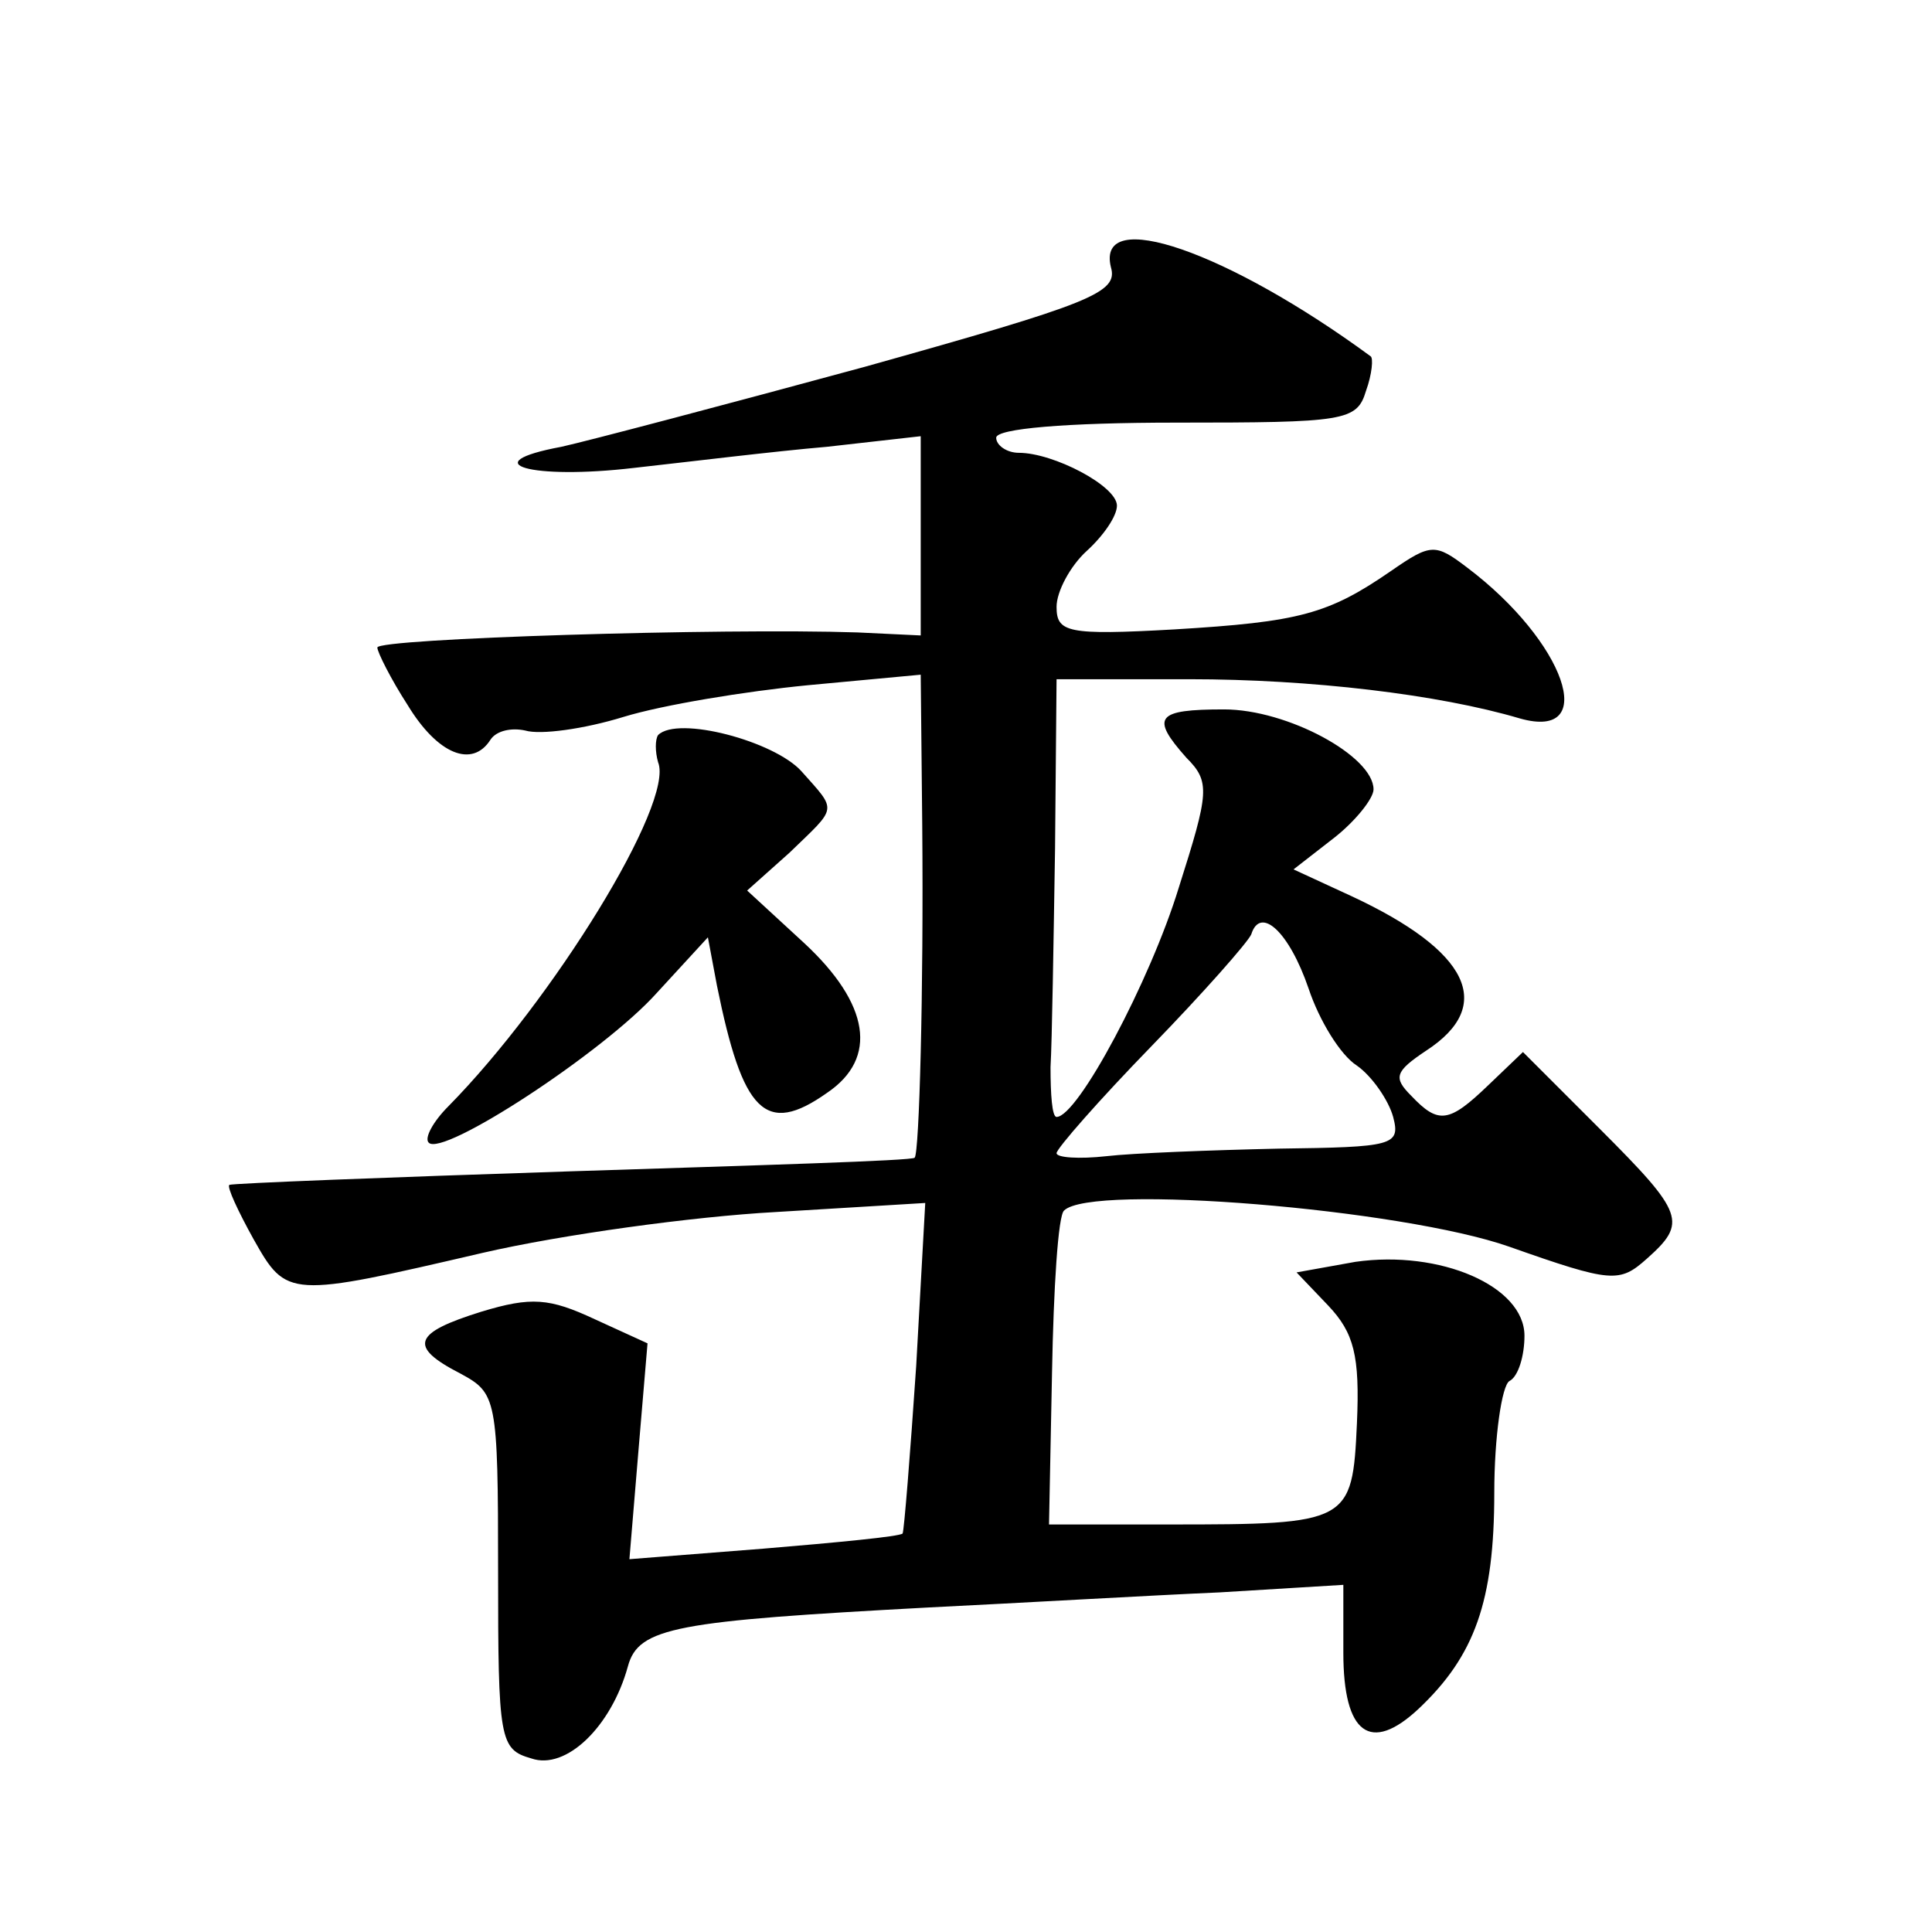
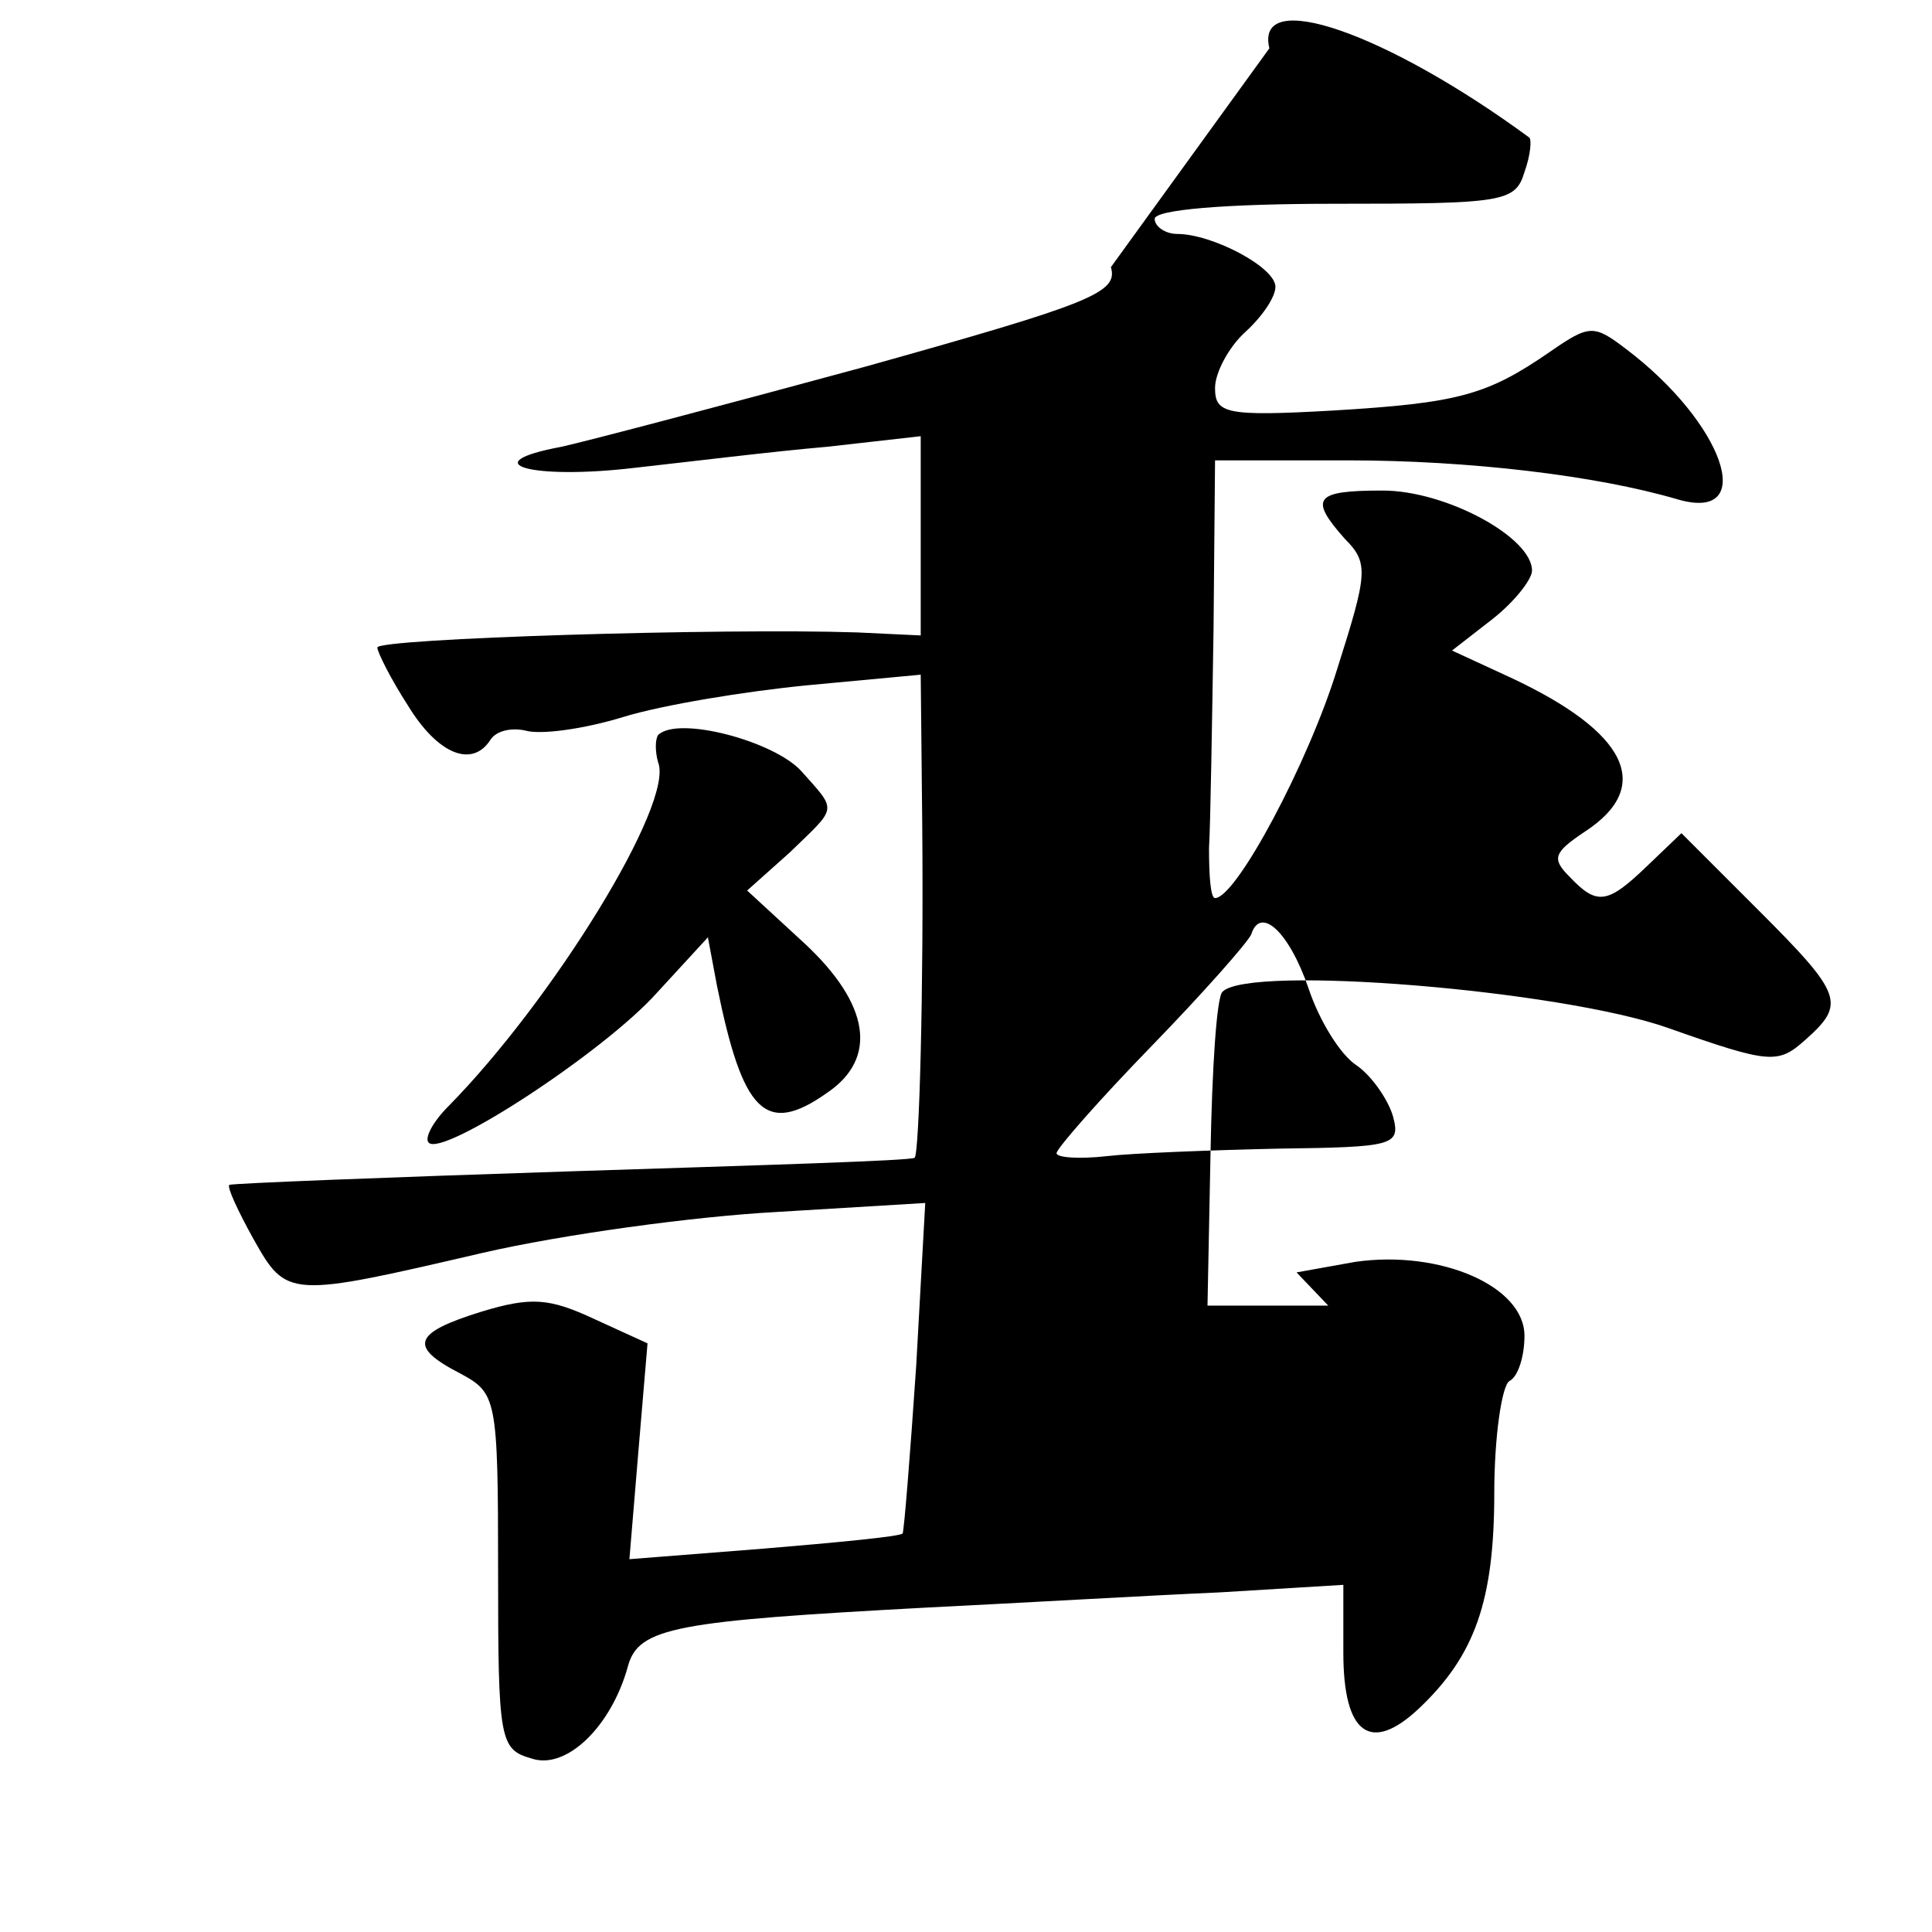
<svg xmlns="http://www.w3.org/2000/svg" version="1.0" width="128pt" height="128pt" viewBox="0 0 128 128" preserveAspectRatio="xMidYMid meet">
  <g transform="translate(0,128) scale(0.1,-0.1)" fill="#0" stroke="none">
-     <path d="M736 1103 c5 -17 -13 -24 -163 -66 -92 -25 -183 -49 -201 -53 -59 -11 -20 -22 48 -14 36 4 93 11 128 14 l62 7 0 -66 0 -66 -42 2 c-89 3 -318 -4 -318 -10 0 -3 9 -21 20 -38 20 -33 43 -42 55 -23 4 6 14 8 23 6 10 -3 39 1 65 9 26 8 81 17 122 21 l75 7 1 -99 c1 -112 -2 -218 -5 -221 -1 -2 -103 -5 -227 -9 -123 -4 -225 -8 -227 -9 -2 -1 6 -18 16 -36 22 -39 23 -39 152 -9 52 12 139 24 194 27 l99 6 -6 -108 c-4 -59 -8 -109 -9 -111 -2 -2 -44 -6 -92 -10 l-89 -7 6 72 6 71 -35 16 c-30 14 -42 15 -75 5 -45 -14 -49 -23 -14 -41 24 -13 25 -16 25 -131 0 -112 1 -118 22 -124 23 -8 53 21 64 61 7 26 32 30 199 39 61 3 147 8 193 10 l82 5 0 -45 c0 -54 18 -67 50 -37 37 35 50 71 50 143 0 37 5 71 10 74 6 3 10 17 10 30 0 33 -56 57 -112 49 l-39 -7 21 -22 c17 -18 21 -33 19 -78 -3 -66 -5 -67 -124 -67 l-80 0 2 101 c1 55 4 104 8 107 18 18 224 1 295 -24 68 -24 73 -24 91 -8 27 24 25 30 -31 86 l-51 51 -23 -22 c-26 -25 -33 -26 -51 -7 -12 12 -11 16 10 30 46 30 28 66 -49 102 l-39 18 27 21 c14 11 26 26 26 32 0 22 -57 53 -99 53 -45 0 -49 -5 -25 -32 16 -16 15 -23 -5 -86 -19 -62 -67 -152 -81 -152 -3 0 -4 15 -4 33 1 17 2 83 3 145 l1 112 88 0 c80 0 165 -10 219 -26 53 -15 30 51 -35 100 -21 16 -24 16 -50 -2 -42 -29 -61 -34 -144 -39 -71 -4 -78 -2 -78 15 0 10 9 27 20 37 11 10 20 23 20 30 0 13 -42 35 -65 35 -8 0 -15 5 -15 10 0 6 46 10 119 10 112 0 120 1 126 21 4 11 5 22 3 23 -94 69 -182 100 -172 59z m131 -478 c7 -21 21 -44 32 -51 10 -7 21 -23 24 -34 5 -19 0 -20 -76 -21 -45 -1 -97 -3 -114 -5 -18 -2 -33 -1 -33 2 0 3 28 35 63 71 34 35 64 69 66 74 6 19 25 2 38 -36z M436 793 c-2 -3 -2 -11 0 -18 11 -27 -70 -158 -139 -228 -10 -10 -16 -21 -13 -24 9 -10 116 60 151 99 l34 37 6 -32 c17 -84 32 -100 73 -71 34 23 28 59 -15 99 l-38 35 28 25 c32 31 32 27 8 54 -18 20 -82 37 -95 24z" />
+     <path d="M736 1103 c5 -17 -13 -24 -163 -66 -92 -25 -183 -49 -201 -53 -59 -11 -20 -22 48 -14 36 4 93 11 128 14 l62 7 0 -66 0 -66 -42 2 c-89 3 -318 -4 -318 -10 0 -3 9 -21 20 -38 20 -33 43 -42 55 -23 4 6 14 8 23 6 10 -3 39 1 65 9 26 8 81 17 122 21 l75 7 1 -99 c1 -112 -2 -218 -5 -221 -1 -2 -103 -5 -227 -9 -123 -4 -225 -8 -227 -9 -2 -1 6 -18 16 -36 22 -39 23 -39 152 -9 52 12 139 24 194 27 l99 6 -6 -108 c-4 -59 -8 -109 -9 -111 -2 -2 -44 -6 -92 -10 l-89 -7 6 72 6 71 -35 16 c-30 14 -42 15 -75 5 -45 -14 -49 -23 -14 -41 24 -13 25 -16 25 -131 0 -112 1 -118 22 -124 23 -8 53 21 64 61 7 26 32 30 199 39 61 3 147 8 193 10 l82 5 0 -45 c0 -54 18 -67 50 -37 37 35 50 71 50 143 0 37 5 71 10 74 6 3 10 17 10 30 0 33 -56 57 -112 49 l-39 -7 21 -22 l-80 0 2 101 c1 55 4 104 8 107 18 18 224 1 295 -24 68 -24 73 -24 91 -8 27 24 25 30 -31 86 l-51 51 -23 -22 c-26 -25 -33 -26 -51 -7 -12 12 -11 16 10 30 46 30 28 66 -49 102 l-39 18 27 21 c14 11 26 26 26 32 0 22 -57 53 -99 53 -45 0 -49 -5 -25 -32 16 -16 15 -23 -5 -86 -19 -62 -67 -152 -81 -152 -3 0 -4 15 -4 33 1 17 2 83 3 145 l1 112 88 0 c80 0 165 -10 219 -26 53 -15 30 51 -35 100 -21 16 -24 16 -50 -2 -42 -29 -61 -34 -144 -39 -71 -4 -78 -2 -78 15 0 10 9 27 20 37 11 10 20 23 20 30 0 13 -42 35 -65 35 -8 0 -15 5 -15 10 0 6 46 10 119 10 112 0 120 1 126 21 4 11 5 22 3 23 -94 69 -182 100 -172 59z m131 -478 c7 -21 21 -44 32 -51 10 -7 21 -23 24 -34 5 -19 0 -20 -76 -21 -45 -1 -97 -3 -114 -5 -18 -2 -33 -1 -33 2 0 3 28 35 63 71 34 35 64 69 66 74 6 19 25 2 38 -36z M436 793 c-2 -3 -2 -11 0 -18 11 -27 -70 -158 -139 -228 -10 -10 -16 -21 -13 -24 9 -10 116 60 151 99 l34 37 6 -32 c17 -84 32 -100 73 -71 34 23 28 59 -15 99 l-38 35 28 25 c32 31 32 27 8 54 -18 20 -82 37 -95 24z" />
  </g>
</svg>